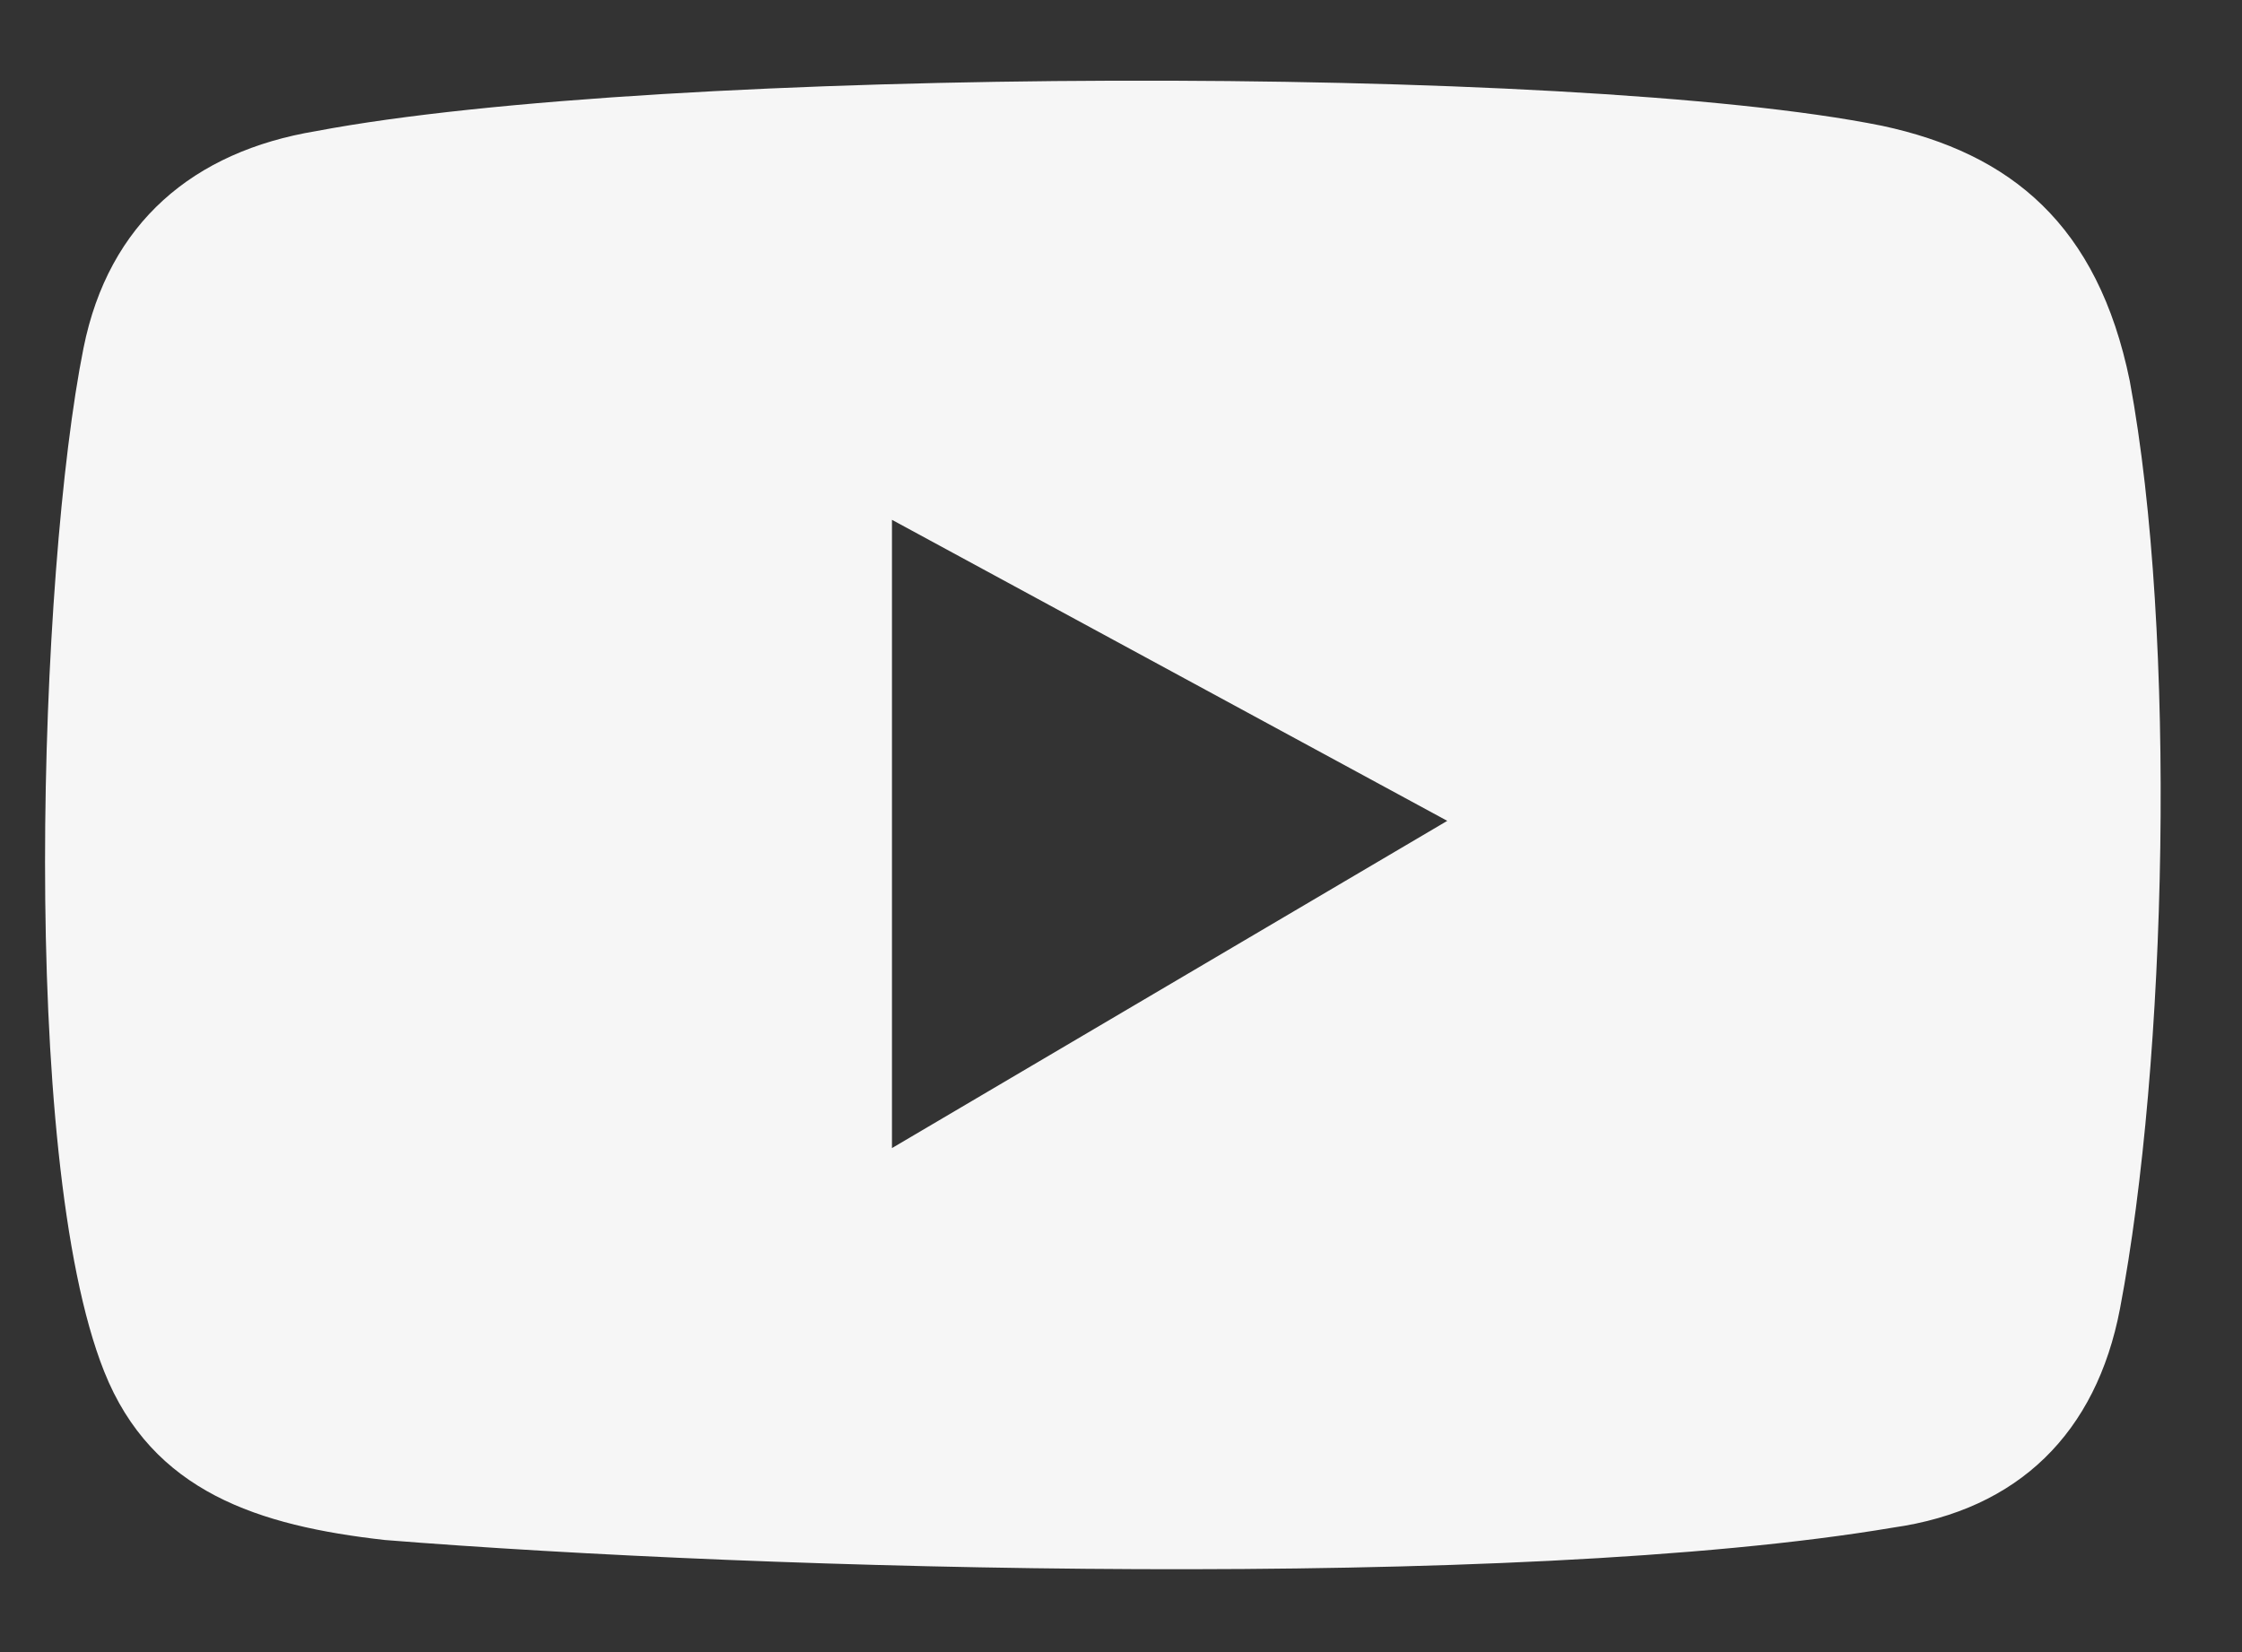
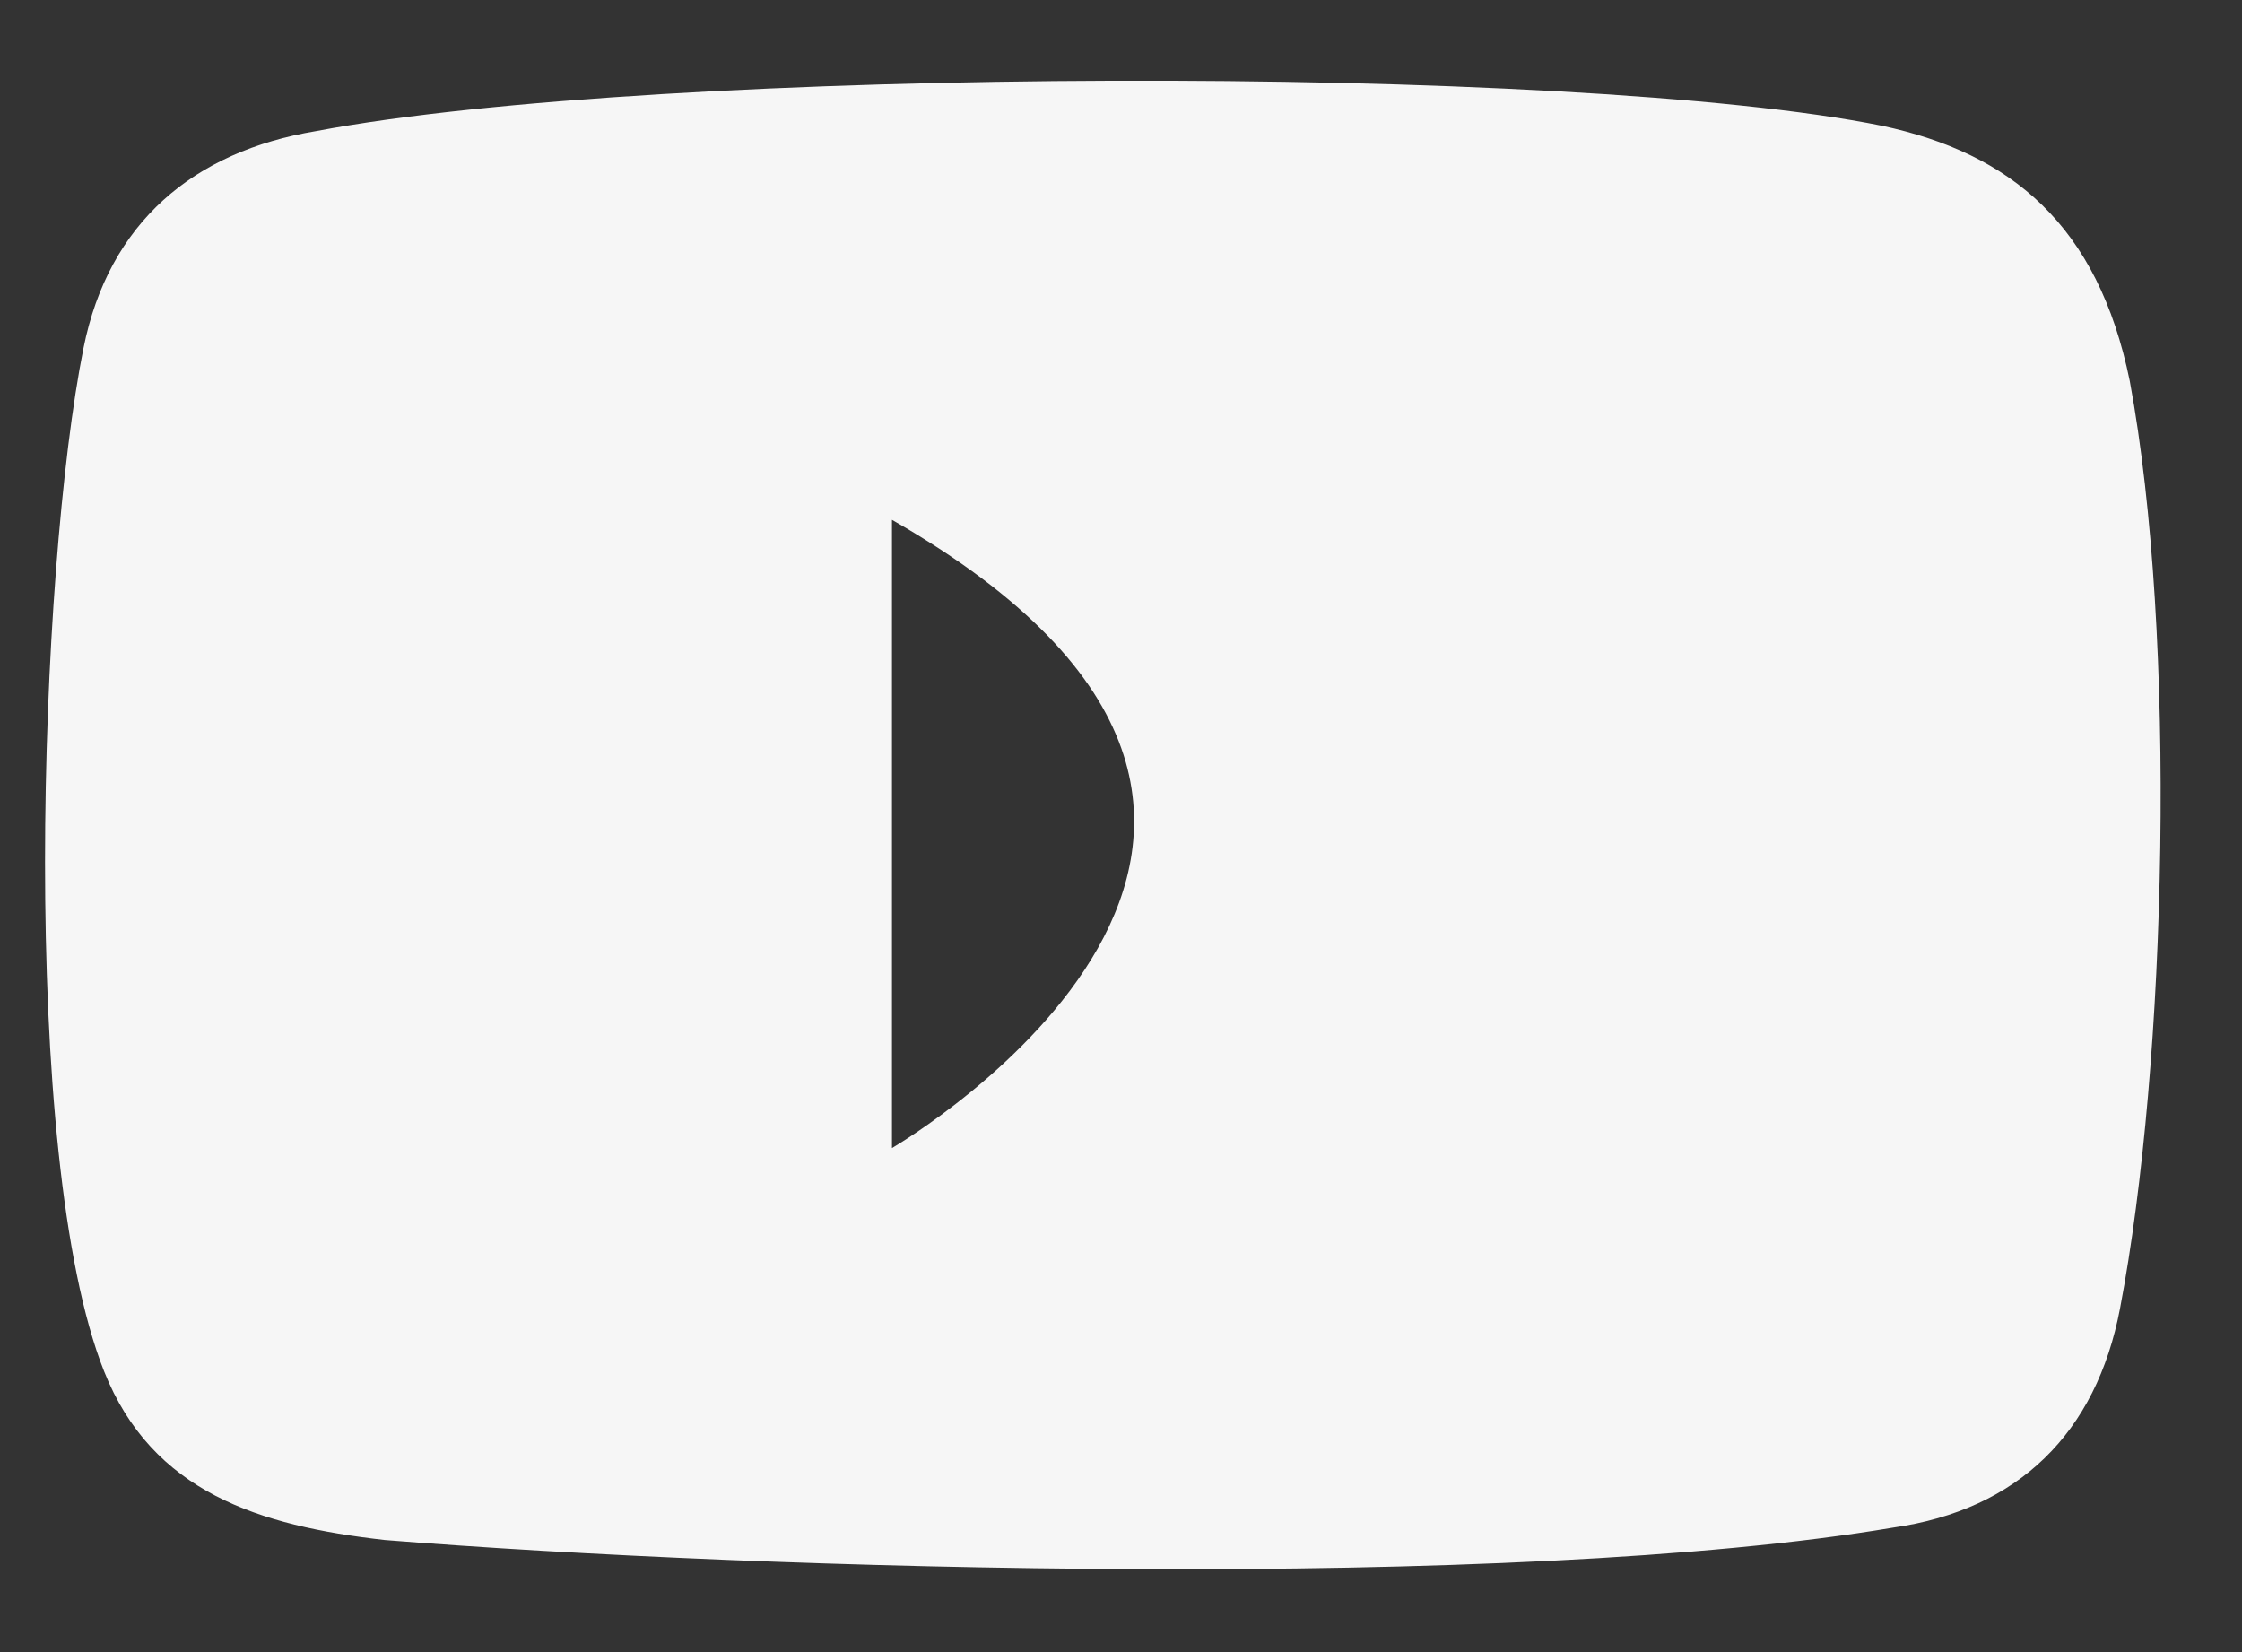
<svg xmlns="http://www.w3.org/2000/svg" width="19" height="14" viewBox="0 0 19 14" fill="none">
  <rect x="0" y="0" width="19" height="14" fill="#333333" stroke="none" />
-   <path fill-rule="evenodd" clip-rule="evenodd" d="M7.559 9.729C7.559 8.029 7.559 6.062 7.559 4.405L12.265 6.956C12.141 7.03 7.629 9.687 7.559 9.729ZM2.679 1.111C1.64 1.283 0.921 1.887 0.708 2.948C0.33 4.827 0.158 9.8 0.882 11.62C1.289 12.645 2.196 12.93 3.26 13.05C6.461 13.307 12.825 13.487 16.043 12.945C17.106 12.794 17.765 12.142 17.966 11.09C18.365 8.995 18.45 5.391 18.049 3.229C17.778 1.903 17.039 1.299 15.95 1.066C13.341 0.538 5.586 0.56 2.679 1.111Z" fill="#F6F6F6" />
+   <path fill-rule="evenodd" clip-rule="evenodd" d="M7.559 9.729C7.559 8.029 7.559 6.062 7.559 4.405C12.141 7.03 7.629 9.687 7.559 9.729ZM2.679 1.111C1.64 1.283 0.921 1.887 0.708 2.948C0.33 4.827 0.158 9.8 0.882 11.62C1.289 12.645 2.196 12.93 3.26 13.05C6.461 13.307 12.825 13.487 16.043 12.945C17.106 12.794 17.765 12.142 17.966 11.09C18.365 8.995 18.45 5.391 18.049 3.229C17.778 1.903 17.039 1.299 15.95 1.066C13.341 0.538 5.586 0.56 2.679 1.111Z" fill="#F6F6F6" />
</svg>